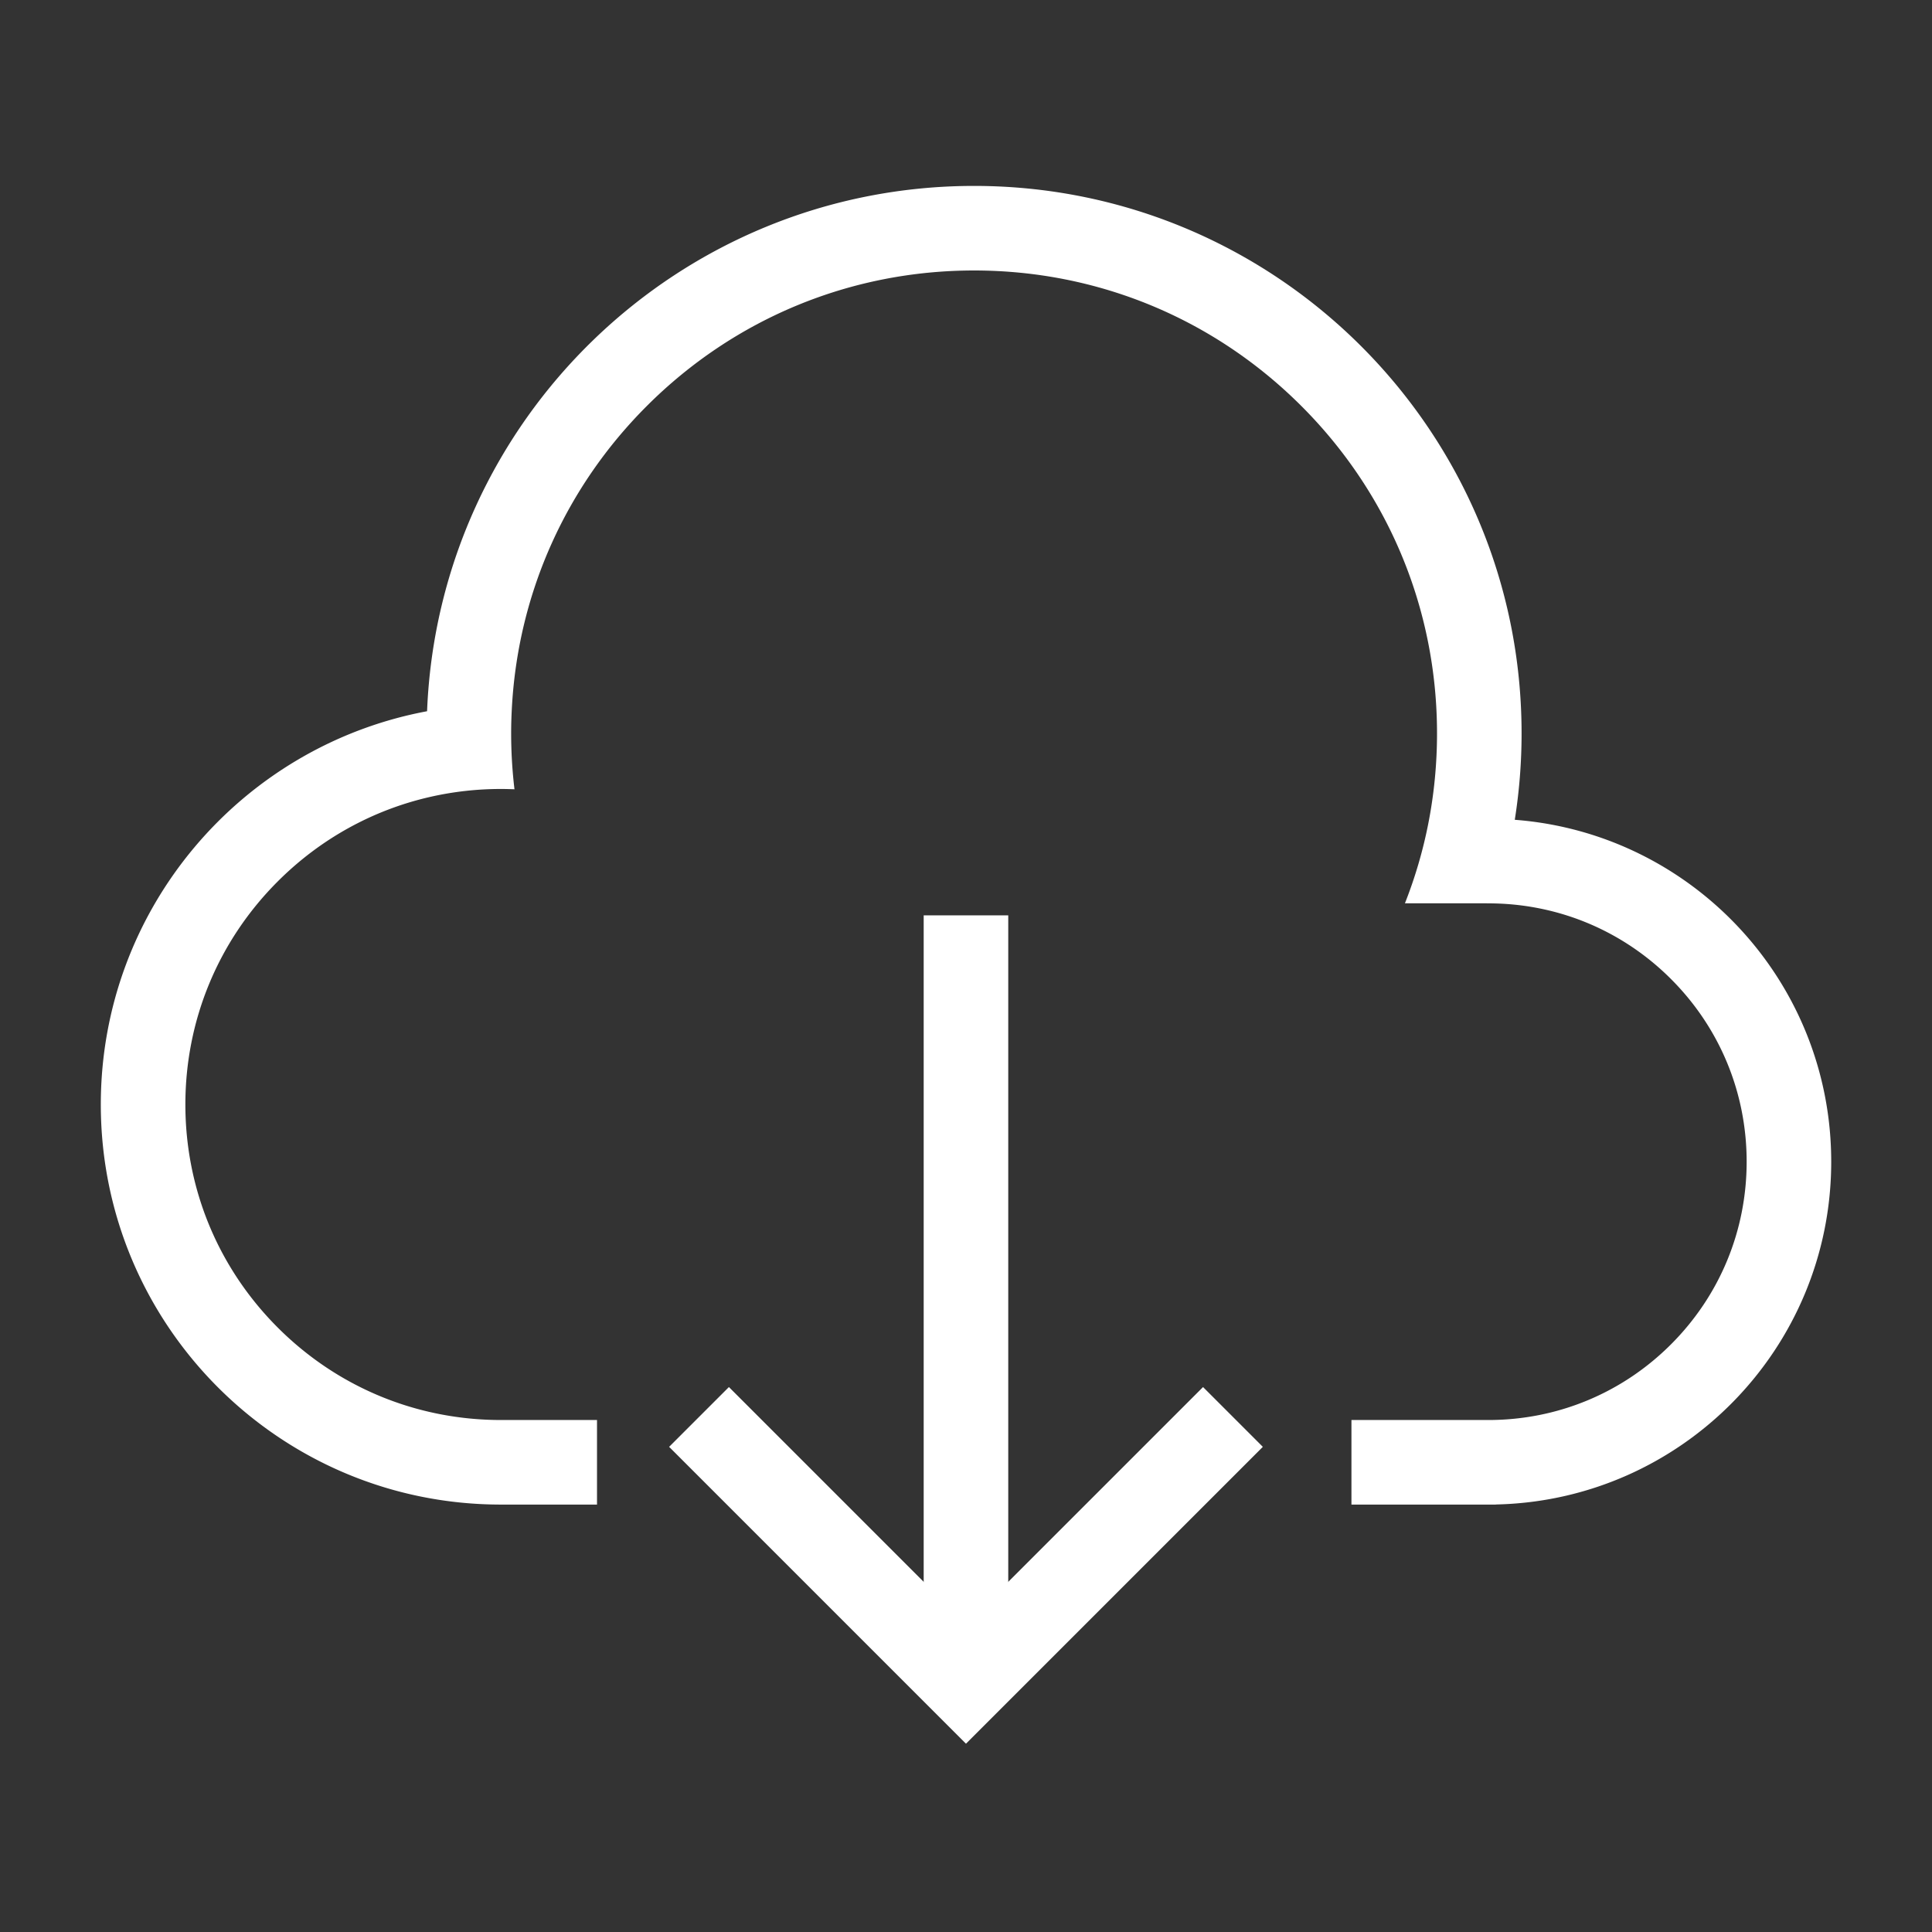
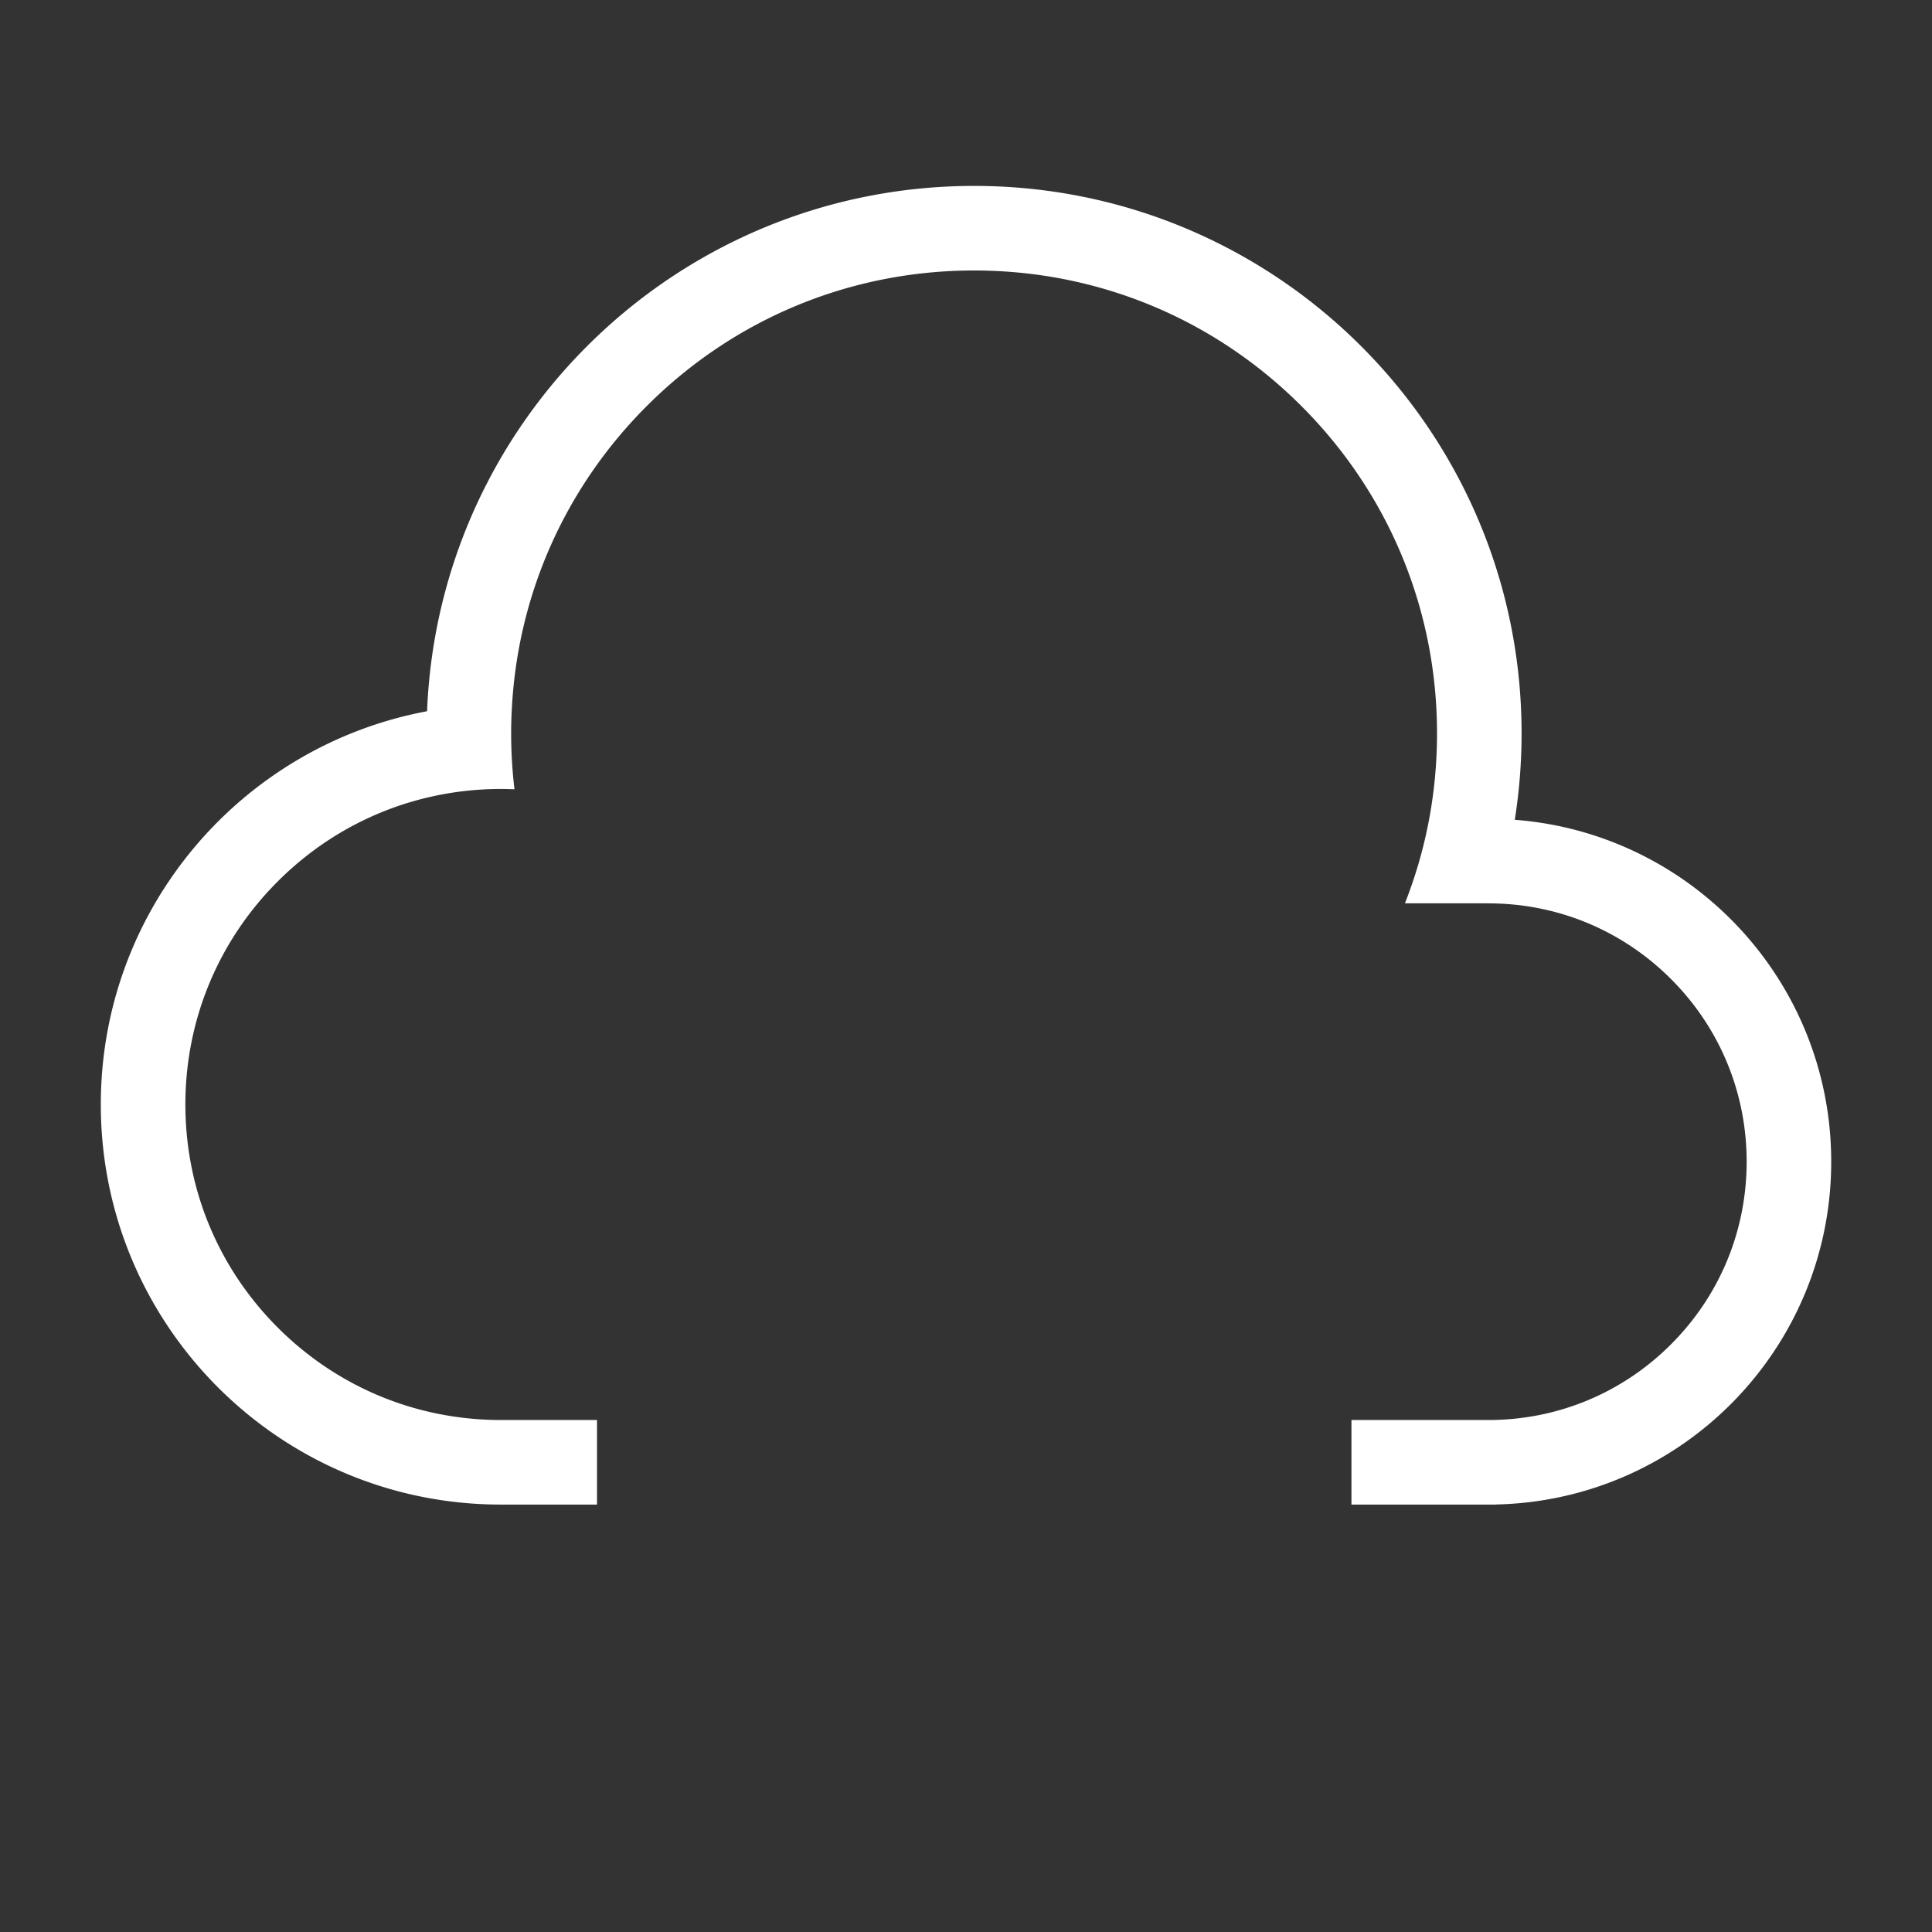
<svg xmlns="http://www.w3.org/2000/svg" t="1698217414384" class="icon" viewBox="0 0 1024 1024" version="1.1" p-id="23640" width="200" height="200">
  <rect x="0" y="0" width="1024" height="1024" fill="#333333" stroke="none" />
-   <path d="M511.985 924.204l-157.34-157.34 31.693-31.693 125.647 125.646 125.648-125.646 31.693 31.692z" p-id="23641" fill="#ffffff" />
-   <path d="M489.575 485.164h44.82V876.15h-44.82z" p-id="23642" fill="#ffffff" />
  <path d="M802.863 434.506a292.348 292.348 0 0 0 3.606-45.782c0-160.264-129.92-290.184-290.184-290.184-156.325 0-283.756 123.618-289.927 278.429-98.42 18.36-172.927 104.69-172.927 208.435 0 117.113 94.938 212.052 212.052 212.052l0.254-0.003v0.003h50.691v-44.821H265.76v-0.004c-0.092 0-0.185 0.004-0.278 0.004-44.67 0-86.665-17.395-118.25-48.981-31.585-31.585-48.98-73.58-48.98-118.25s17.394-86.664 48.98-118.25c22.566-22.566 50.448-37.883 80.82-44.794a168.569 168.569 0 0 1 37.43-4.186c2.41 0 4.811 0.06 7.205 0.161a249.54 249.54 0 0 1-1.765-29.61c0-5.121 0.174-10.216 0.484-15.286 3.652-59.788 28.66-115.491 71.382-158.212 46.343-46.342 107.96-71.865 173.498-71.865 65.54 0 127.156 25.521 173.499 71.865 46.342 46.343 71.865 107.96 71.865 173.499 0 16.313-1.583 32.383-4.674 48.035a242.757 242.757 0 0 1-12.34 42.019h43.57v0.03c0.212-0.002 0.42-0.014 0.632-0.014 1.118 0 2.234 0.014 3.347 0.041 35.32 0.842 68.4 14.992 93.47 40.063 25.862 25.861 40.104 60.244 40.104 96.817 0 36.573-14.242 70.956-40.103 96.817-25.862 25.861-60.246 40.103-96.818 40.103l-0.063-0.001v0.001h-72.483v44.821h76.492v-0.05c98.55-2.099 177.797-82.637 177.797-181.69-0.003-95.658-73.9-174.051-167.718-181.212z" p-id="23643" fill="#ffffff" />
</svg>